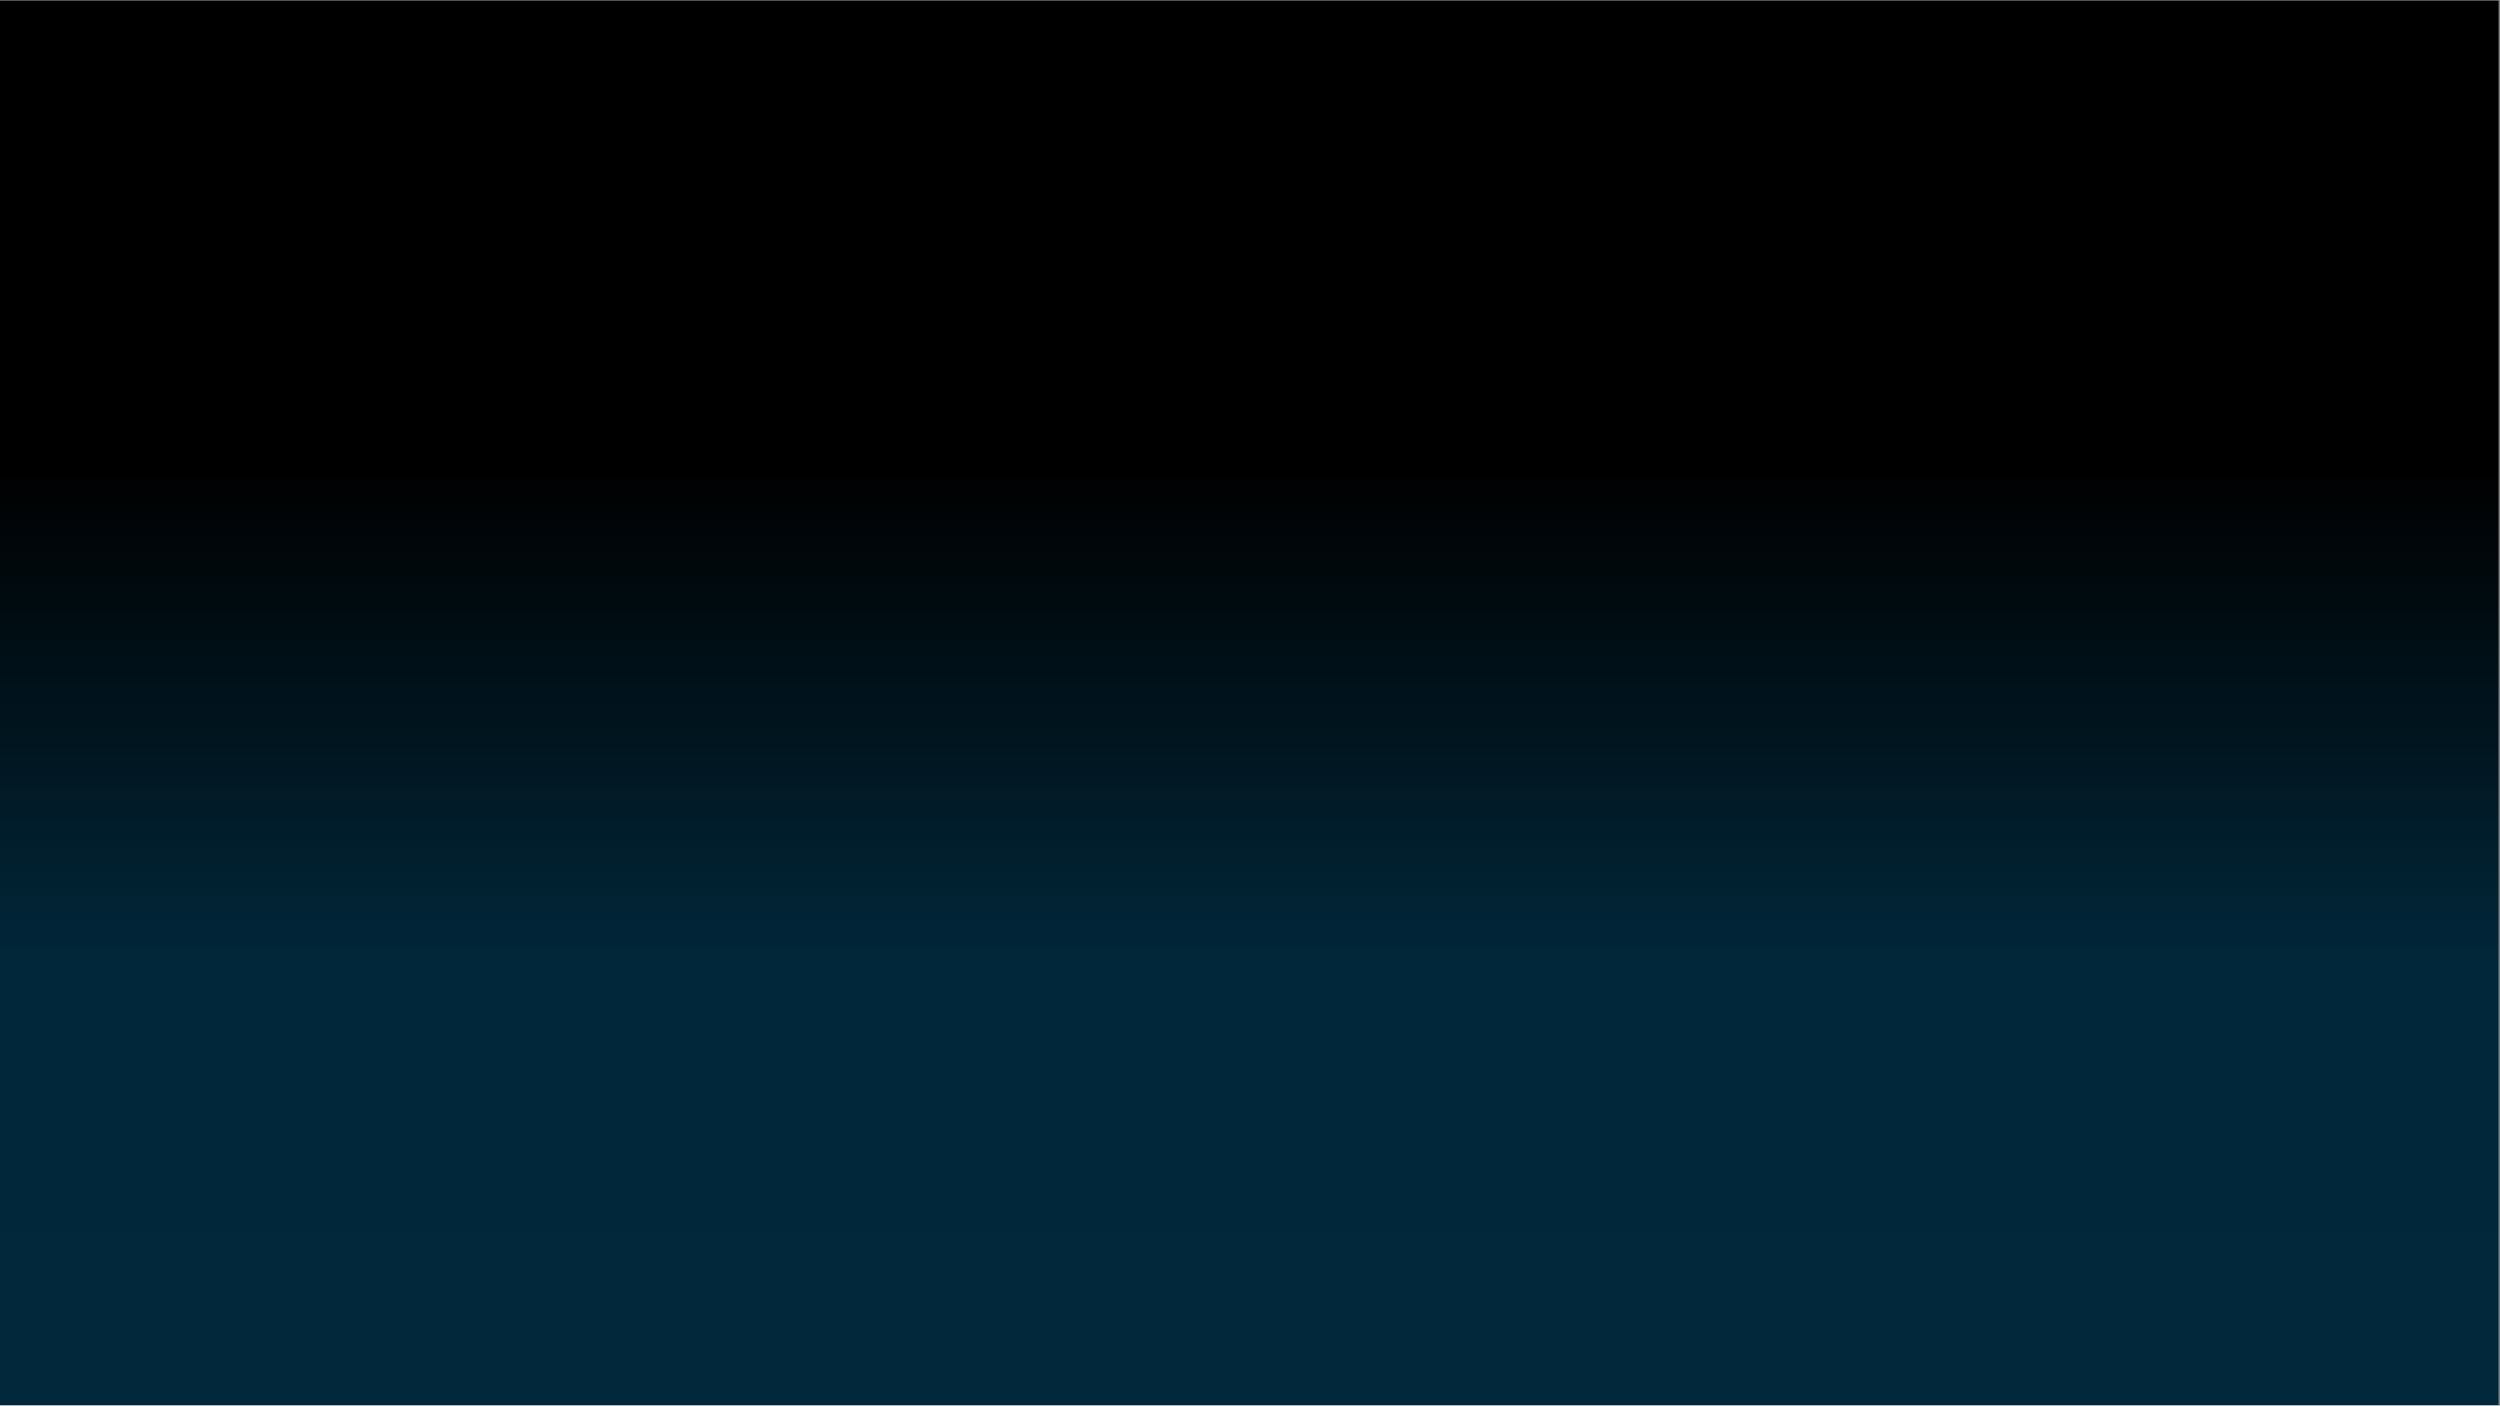
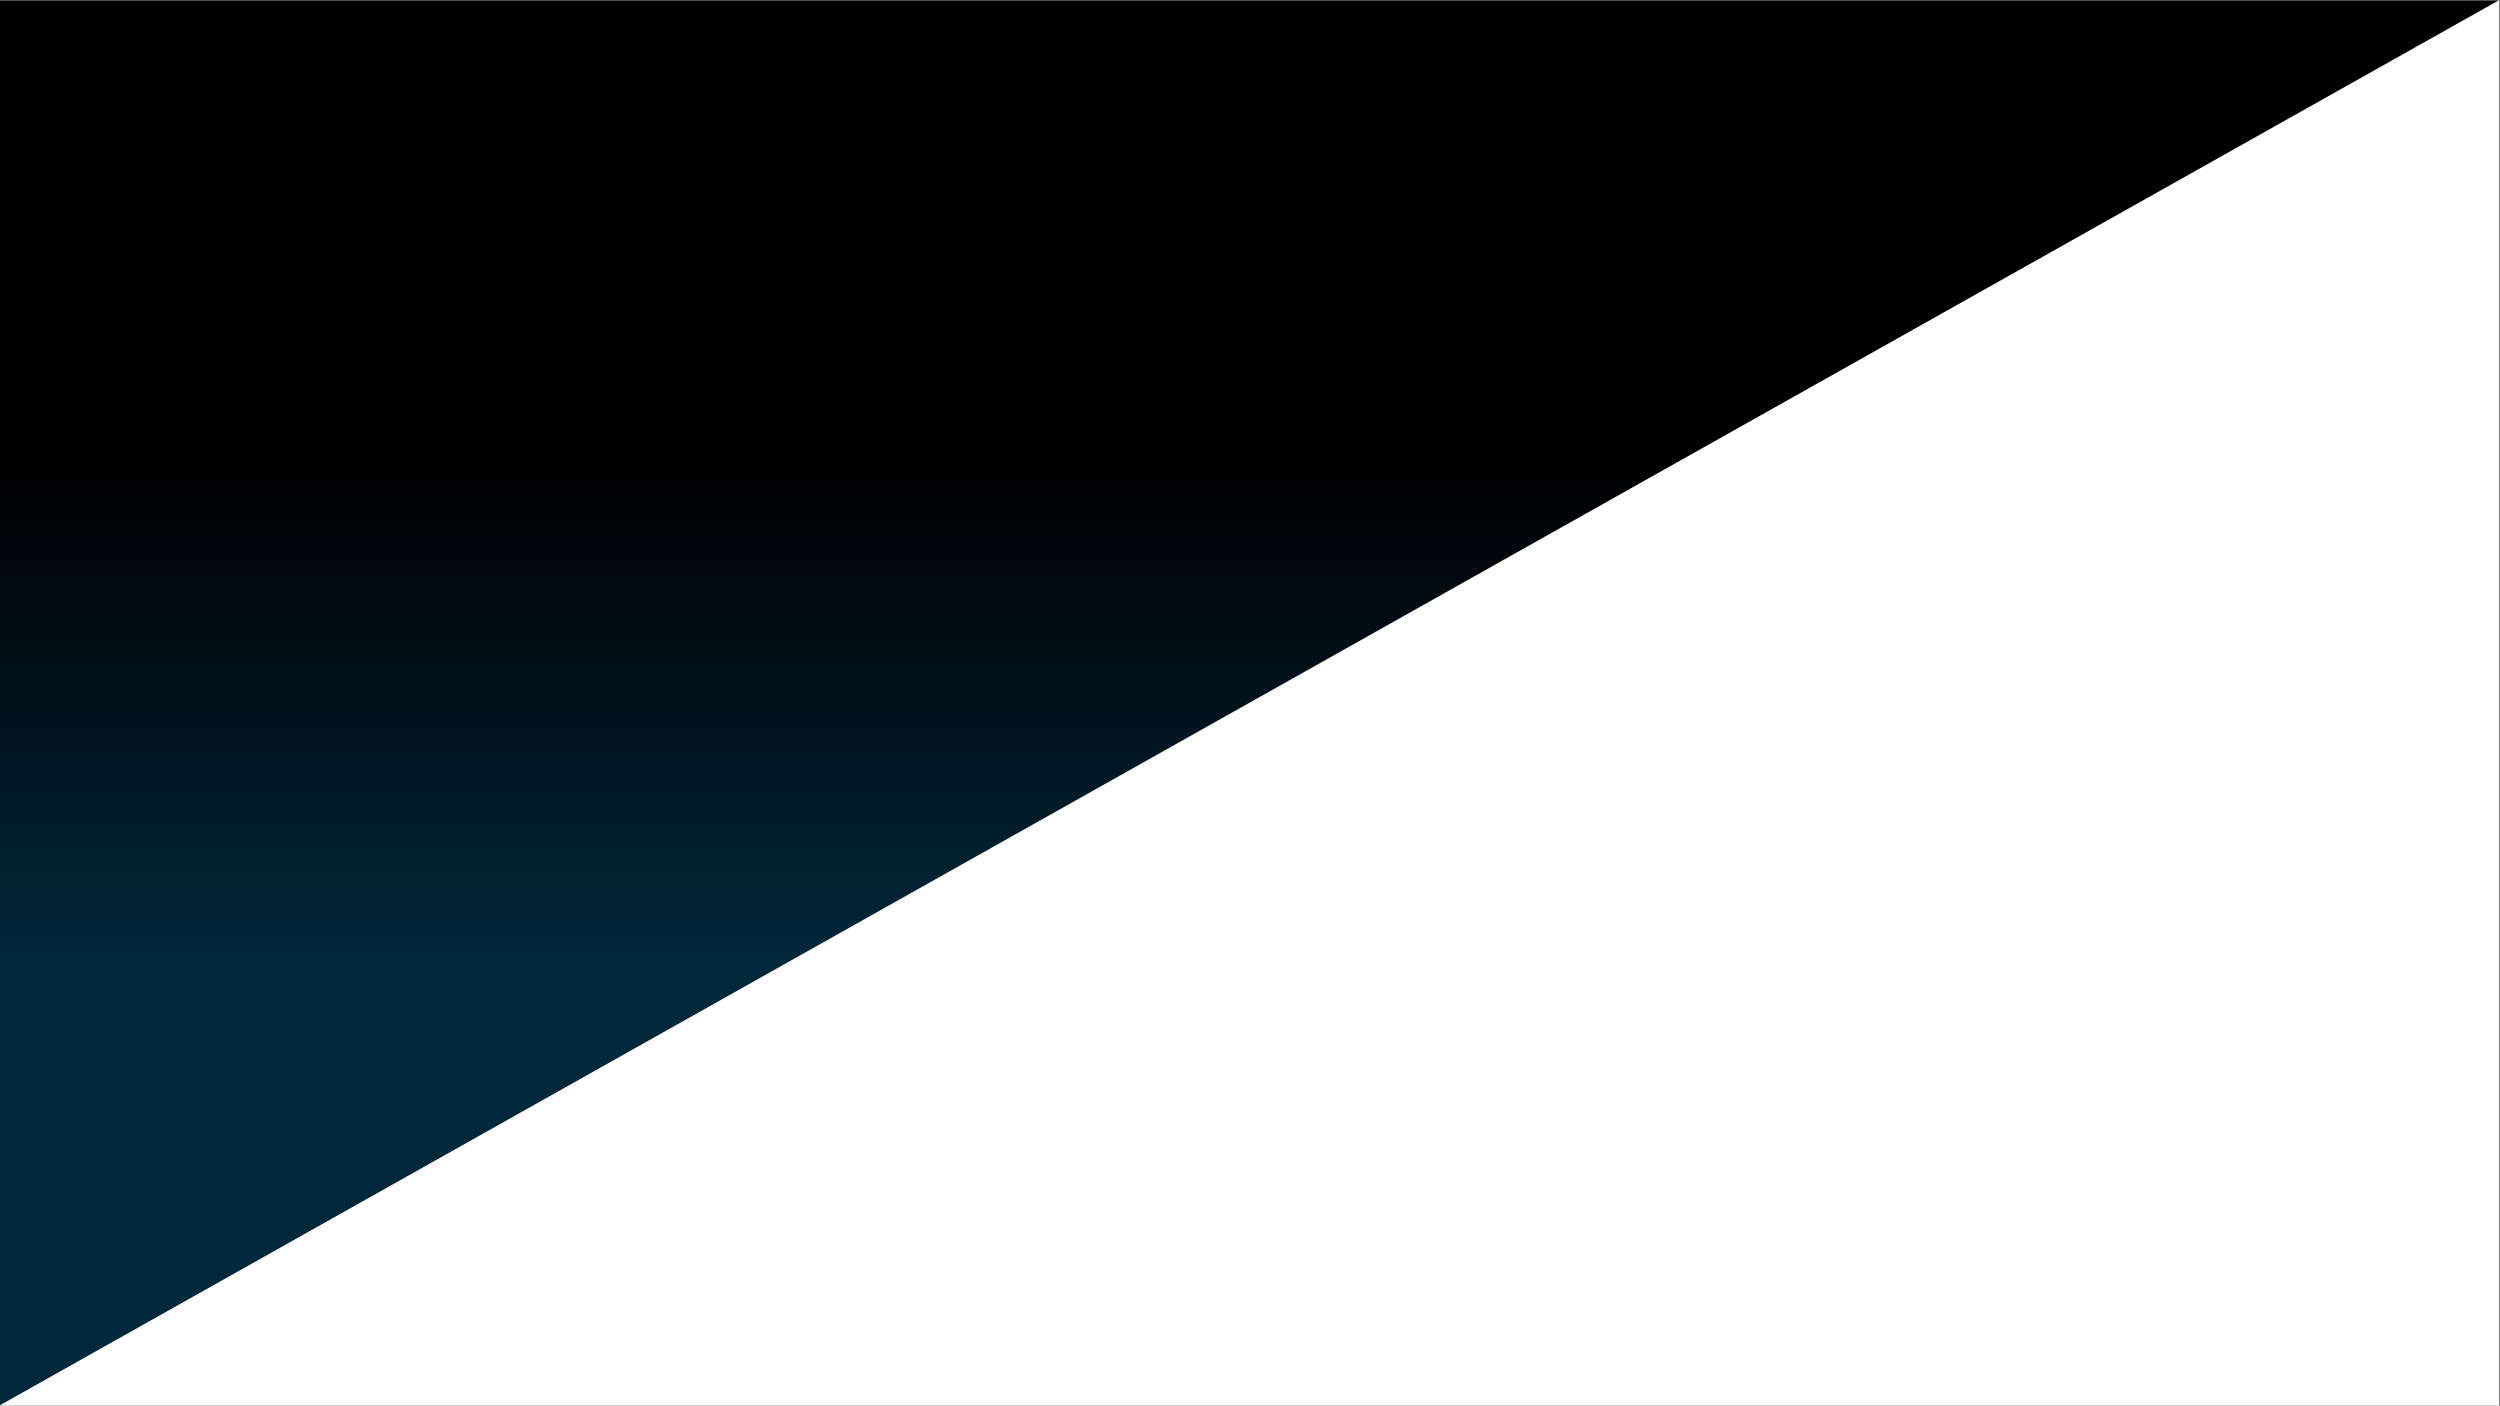
<svg xmlns="http://www.w3.org/2000/svg" version="1.2" preserveAspectRatio="xMidYMid meet" height="768" viewBox="0 0 1024.5 576" zoomAndPan="magnify" width="1366">
  <rect x="0" y="0" width="1024.5" height="576" fill="#808080" stroke="none" />
  <defs>
    <clipPath id="774e81065a">
      <path d="M 0 0.141 L 1024 0.141 L 1024 575.859 L 0 575.859 Z M 0 0.141" />
    </clipPath>
    <linearGradient id="a633a51d18" y2="732.52" gradientUnits="userSpaceOnUse" x2="683" y1="21.542" gradientTransform="matrix(0.81,0,0,0.81,-31.29,-17.303)" x1="683">
      <stop offset="0" style="stop-color:#000000;stop-opacity:1;" />
      <stop offset="0.25" style="stop-color:#000000;stop-opacity:1;" />
      <stop offset="0.312" style="stop-color:#000000;stop-opacity:1;" />
      <stop offset="0.328" style="stop-color:#000000;stop-opacity:1;" />
      <stop offset="0.336" style="stop-color:#000000;stop-opacity:1;" />
      <stop offset="0.34" style="stop-color:#000102;stop-opacity:1;" />
      <stop offset="0.344" style="stop-color:#000203;stop-opacity:1;" />
      <stop offset="0.352" style="stop-color:#000203;stop-opacity:1;" />
      <stop offset="0.355" style="stop-color:#000304;stop-opacity:1;" />
      <stop offset="0.359" style="stop-color:#000405;stop-opacity:1;" />
      <stop offset="0.363" style="stop-color:#000406;stop-opacity:1;" />
      <stop offset="0.367" style="stop-color:#000406;stop-opacity:1;" />
      <stop offset="0.375" style="stop-color:#000507;stop-opacity:1;" />
      <stop offset="0.379" style="stop-color:#000608;stop-opacity:1;" />
      <stop offset="0.383" style="stop-color:#000609;stop-opacity:1;" />
      <stop offset="0.391" style="stop-color:#000609;stop-opacity:1;" />
      <stop offset="0.395" style="stop-color:#00070b;stop-opacity:1;" />
      <stop offset="0.398" style="stop-color:#00080c;stop-opacity:1;" />
      <stop offset="0.406" style="stop-color:#00080c;stop-opacity:1;" />
      <stop offset="0.41" style="stop-color:#00090d;stop-opacity:1;" />
      <stop offset="0.414" style="stop-color:#00090e;stop-opacity:1;" />
      <stop offset="0.418" style="stop-color:#000a0f;stop-opacity:1;" />
      <stop offset="0.422" style="stop-color:#000a0f;stop-opacity:1;" />
      <stop offset="0.43" style="stop-color:#000b10;stop-opacity:1;" />
      <stop offset="0.434" style="stop-color:#000b11;stop-opacity:1;" />
      <stop offset="0.438" style="stop-color:#000c12;stop-opacity:1;" />
      <stop offset="0.441" style="stop-color:#000c12;stop-opacity:1;" />
      <stop offset="0.445" style="stop-color:#000d13;stop-opacity:1;" />
      <stop offset="0.449" style="stop-color:#000d13;stop-opacity:1;" />
      <stop offset="0.453" style="stop-color:#000e14;stop-opacity:1;" />
      <stop offset="0.457" style="stop-color:#000e15;stop-opacity:1;" />
      <stop offset="0.461" style="stop-color:#000e15;stop-opacity:1;" />
      <stop offset="0.465" style="stop-color:#000f16;stop-opacity:1;" />
      <stop offset="0.469" style="stop-color:#000f17;stop-opacity:1;" />
      <stop offset="0.473" style="stop-color:#001017;stop-opacity:1;" />
      <stop offset="0.477" style="stop-color:#001018;stop-opacity:1;" />
      <stop offset="0.484" style="stop-color:#001119;stop-opacity:1;" />
      <stop offset="0.488" style="stop-color:#00121a;stop-opacity:1;" />
      <stop offset="0.492" style="stop-color:#00121b;stop-opacity:1;" />
      <stop offset="0.496" style="stop-color:#00131b;stop-opacity:1;" />
      <stop offset="0.5" style="stop-color:#00131c;stop-opacity:1;" />
      <stop offset="0.504" style="stop-color:#00141c;stop-opacity:1;" />
      <stop offset="0.508" style="stop-color:#01141d;stop-opacity:1;" />
      <stop offset="0.512" style="stop-color:#01141e;stop-opacity:1;" />
      <stop offset="0.516" style="stop-color:#01141e;stop-opacity:1;" />
      <stop offset="0.52" style="stop-color:#01151f;stop-opacity:1;" />
      <stop offset="0.523" style="stop-color:#011520;stop-opacity:1;" />
      <stop offset="0.531" style="stop-color:#011520;stop-opacity:1;" />
      <stop offset="0.535" style="stop-color:#011621;stop-opacity:1;" />
      <stop offset="0.539" style="stop-color:#011722;stop-opacity:1;" />
      <stop offset="0.543" style="stop-color:#011723;stop-opacity:1;" />
      <stop offset="0.547" style="stop-color:#011824;stop-opacity:1;" />
      <stop offset="0.551" style="stop-color:#011824;stop-opacity:1;" />
      <stop offset="0.555" style="stop-color:#011925;stop-opacity:1;" />
      <stop offset="0.559" style="stop-color:#011925;stop-opacity:1;" />
      <stop offset="0.562" style="stop-color:#011a26;stop-opacity:1;" />
      <stop offset="0.566" style="stop-color:#011b27;stop-opacity:1;" />
      <stop offset="0.57" style="stop-color:#011b27;stop-opacity:1;" />
      <stop offset="0.574" style="stop-color:#011c28;stop-opacity:1;" />
      <stop offset="0.578" style="stop-color:#011c28;stop-opacity:1;" />
      <stop offset="0.582" style="stop-color:#011c29;stop-opacity:1;" />
      <stop offset="0.586" style="stop-color:#011c2a;stop-opacity:1;" />
      <stop offset="0.594" style="stop-color:#011d2b;stop-opacity:1;" />
      <stop offset="0.598" style="stop-color:#011e2c;stop-opacity:1;" />
      <stop offset="0.602" style="stop-color:#011e2d;stop-opacity:1;" />
      <stop offset="0.605" style="stop-color:#011f2d;stop-opacity:1;" />
      <stop offset="0.609" style="stop-color:#011f2d;stop-opacity:1;" />
      <stop offset="0.613" style="stop-color:#011f2e;stop-opacity:1;" />
      <stop offset="0.617" style="stop-color:#01202f;stop-opacity:1;" />
      <stop offset="0.621" style="stop-color:#012030;stop-opacity:1;" />
      <stop offset="0.625" style="stop-color:#012130;stop-opacity:1;" />
      <stop offset="0.629" style="stop-color:#012131;stop-opacity:1;" />
      <stop offset="0.633" style="stop-color:#012231;stop-opacity:1;" />
      <stop offset="0.637" style="stop-color:#012232;stop-opacity:1;" />
      <stop offset="0.641" style="stop-color:#012333;stop-opacity:1;" />
      <stop offset="0.648" style="stop-color:#012333;stop-opacity:1;" />
      <stop offset="0.652" style="stop-color:#012335;stop-opacity:1;" />
      <stop offset="0.656" style="stop-color:#012436;stop-opacity:1;" />
      <stop offset="0.66" style="stop-color:#012436;stop-opacity:1;" />
      <stop offset="0.664" style="stop-color:#012537;stop-opacity:1;" />
      <stop offset="0.668" style="stop-color:#012537;stop-opacity:1;" />
      <stop offset="0.672" style="stop-color:#012638;stop-opacity:1;" />
      <stop offset="0.676" style="stop-color:#012739;stop-opacity:1;" />
      <stop offset="0.68" style="stop-color:#012739;stop-opacity:1;" />
      <stop offset="0.684" style="stop-color:#01283a;stop-opacity:1;" />
      <stop offset="0.688" style="stop-color:#01283a;stop-opacity:1;" />
      <stop offset="0.75" style="stop-color:#01283a;stop-opacity:1;" />
      <stop offset="1" style="stop-color:#01283b;stop-opacity:1;" />
    </linearGradient>
  </defs>
  <g id="b97654c07d">
    <g clip-path="url(#774e81065a)" clip-rule="nonzero">
      <path d="M 0 0.141 L 1024 0.141 L 1024 575.859 L 0 575.859 Z M 0 0.141" style="stroke:none;fill-rule:nonzero;fill:#ffffff;fill-opacity:1;" />
-       <path d="M 0 0.141 L 1024 0.141 L 1024 575.859 L 0 575.859 Z M 0 0.141" style="stroke:none;fill-rule:nonzero;fill:#ffffff;fill-opacity:1;" />
      <rect style="fill:#ffffff;fill-opacity:1;stroke:none;" height="576" y="0" width="1024.5" x="0" />
-       <path d="M 0 0.141 L 0 575.859 L 1024 575.859 L 1024 0.141 Z M 0 0.141" style="stroke:none;fill-rule:nonzero;fill:url(#a633a51d18);" />
+       <path d="M 0 0.141 L 0 575.859 L 1024 0.141 Z M 0 0.141" style="stroke:none;fill-rule:nonzero;fill:url(#a633a51d18);" />
    </g>
  </g>
</svg>